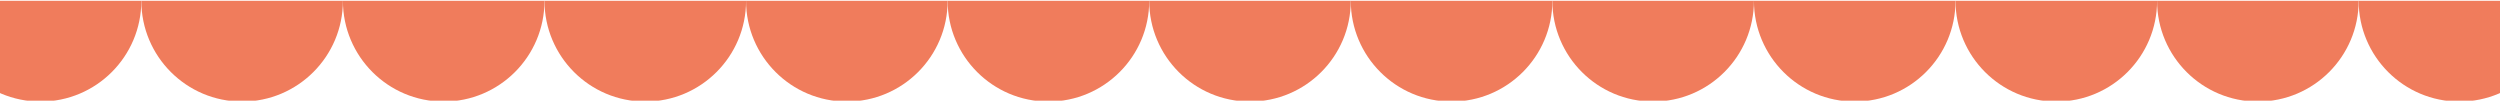
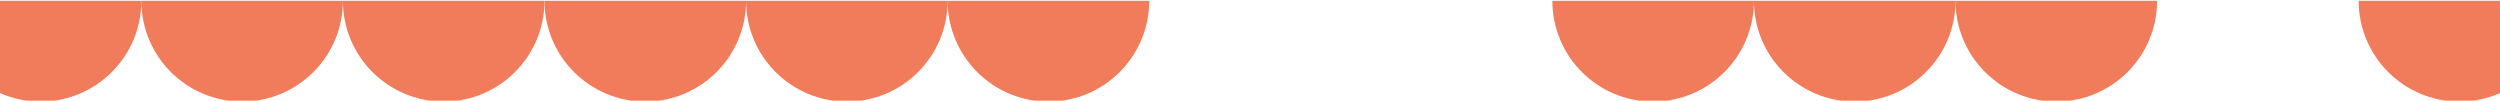
<svg xmlns="http://www.w3.org/2000/svg" width="1440" height="58" viewBox="0 0 1440 58" fill="none">
  <g clip-path="url(#clip0_796_3853)">
    <path d="M81.408 0.445C81.408 32.508 55.417 58.499 23.355 58.499C-8.708 58.499 -34.699 32.508 -34.699 0.445C-2.637 0.445 81.408 0.445 81.408 0.445Z" fill="#F07C5C" />
    <path d="M197.518 0.445C197.518 32.508 171.526 58.499 139.464 58.499C107.402 58.499 81.41 32.508 81.41 0.445C113.472 0.445 197.518 0.445 197.518 0.445Z" fill="#F07C5C" />
    <path d="M313.623 0.445C313.623 32.508 287.632 58.499 255.569 58.499C223.507 58.499 197.516 32.508 197.516 0.445C229.578 0.445 313.623 0.445 313.623 0.445Z" fill="#F07C5C" />
    <path d="M429.733 0.445C429.733 32.508 403.741 58.499 371.679 58.499C339.617 58.499 313.625 32.508 313.625 0.445C345.687 0.445 429.733 0.445 429.733 0.445Z" fill="#F07C5C" />
    <path d="M545.838 0.445C545.838 32.508 519.847 58.499 487.784 58.499C455.722 58.499 429.73 32.508 429.73 0.445C461.793 0.445 545.838 0.445 545.838 0.445Z" fill="#F07C5C" />
    <path d="M661.947 0.445C661.947 32.508 635.956 58.499 603.894 58.499C571.831 58.499 545.84 32.508 545.84 0.445C577.902 0.445 661.947 0.445 661.947 0.445Z" fill="#F07C5C" />
-     <path d="M778.053 0.445C778.053 32.508 752.061 58.499 719.999 58.499C687.937 58.499 661.945 32.508 661.945 0.445C694.008 0.445 778.053 0.445 778.053 0.445Z" fill="#F07C5C" />
-     <path d="M894.162 0.445C894.162 32.508 868.171 58.499 836.109 58.499C804.046 58.499 778.055 32.508 778.055 0.445C810.117 0.445 894.162 0.445 894.162 0.445Z" fill="#F07C5C" />
    <path d="M1010.27 0.445C1010.27 32.508 984.276 58.499 952.214 58.499C920.152 58.499 894.16 32.508 894.16 0.445C926.222 0.445 1010.27 0.445 1010.27 0.445Z" fill="#F07C5C" />
    <path d="M1126.38 0.445C1126.38 32.508 1100.39 58.499 1068.32 58.499C1036.26 58.499 1010.27 32.508 1010.27 0.445C1042.33 0.445 1126.38 0.445 1126.38 0.445Z" fill="#F07C5C" />
    <path d="M1242.48 0.445C1242.48 32.508 1216.49 58.499 1184.43 58.499C1152.37 58.499 1126.38 32.508 1126.38 0.445C1158.44 0.445 1242.48 0.445 1242.48 0.445Z" fill="#F07C5C" />
-     <path d="M1358.59 0.445C1358.59 32.508 1332.6 58.499 1300.54 58.499C1268.48 58.499 1242.48 32.508 1242.48 0.445C1274.55 0.445 1358.59 0.445 1358.59 0.445Z" fill="#F07C5C" />
    <path d="M1474.7 0.445C1474.7 32.508 1448.71 58.499 1416.64 58.499C1384.58 58.499 1358.59 32.508 1358.59 0.445C1390.65 0.445 1474.7 0.445 1474.7 0.445Z" fill="#F07C5C" />
  </g>
  <defs>
    <clipPath id="clip0_796_3853">
      <rect width="1440" height="58" fill="white" />
    </clipPath>
  </defs>
</svg>